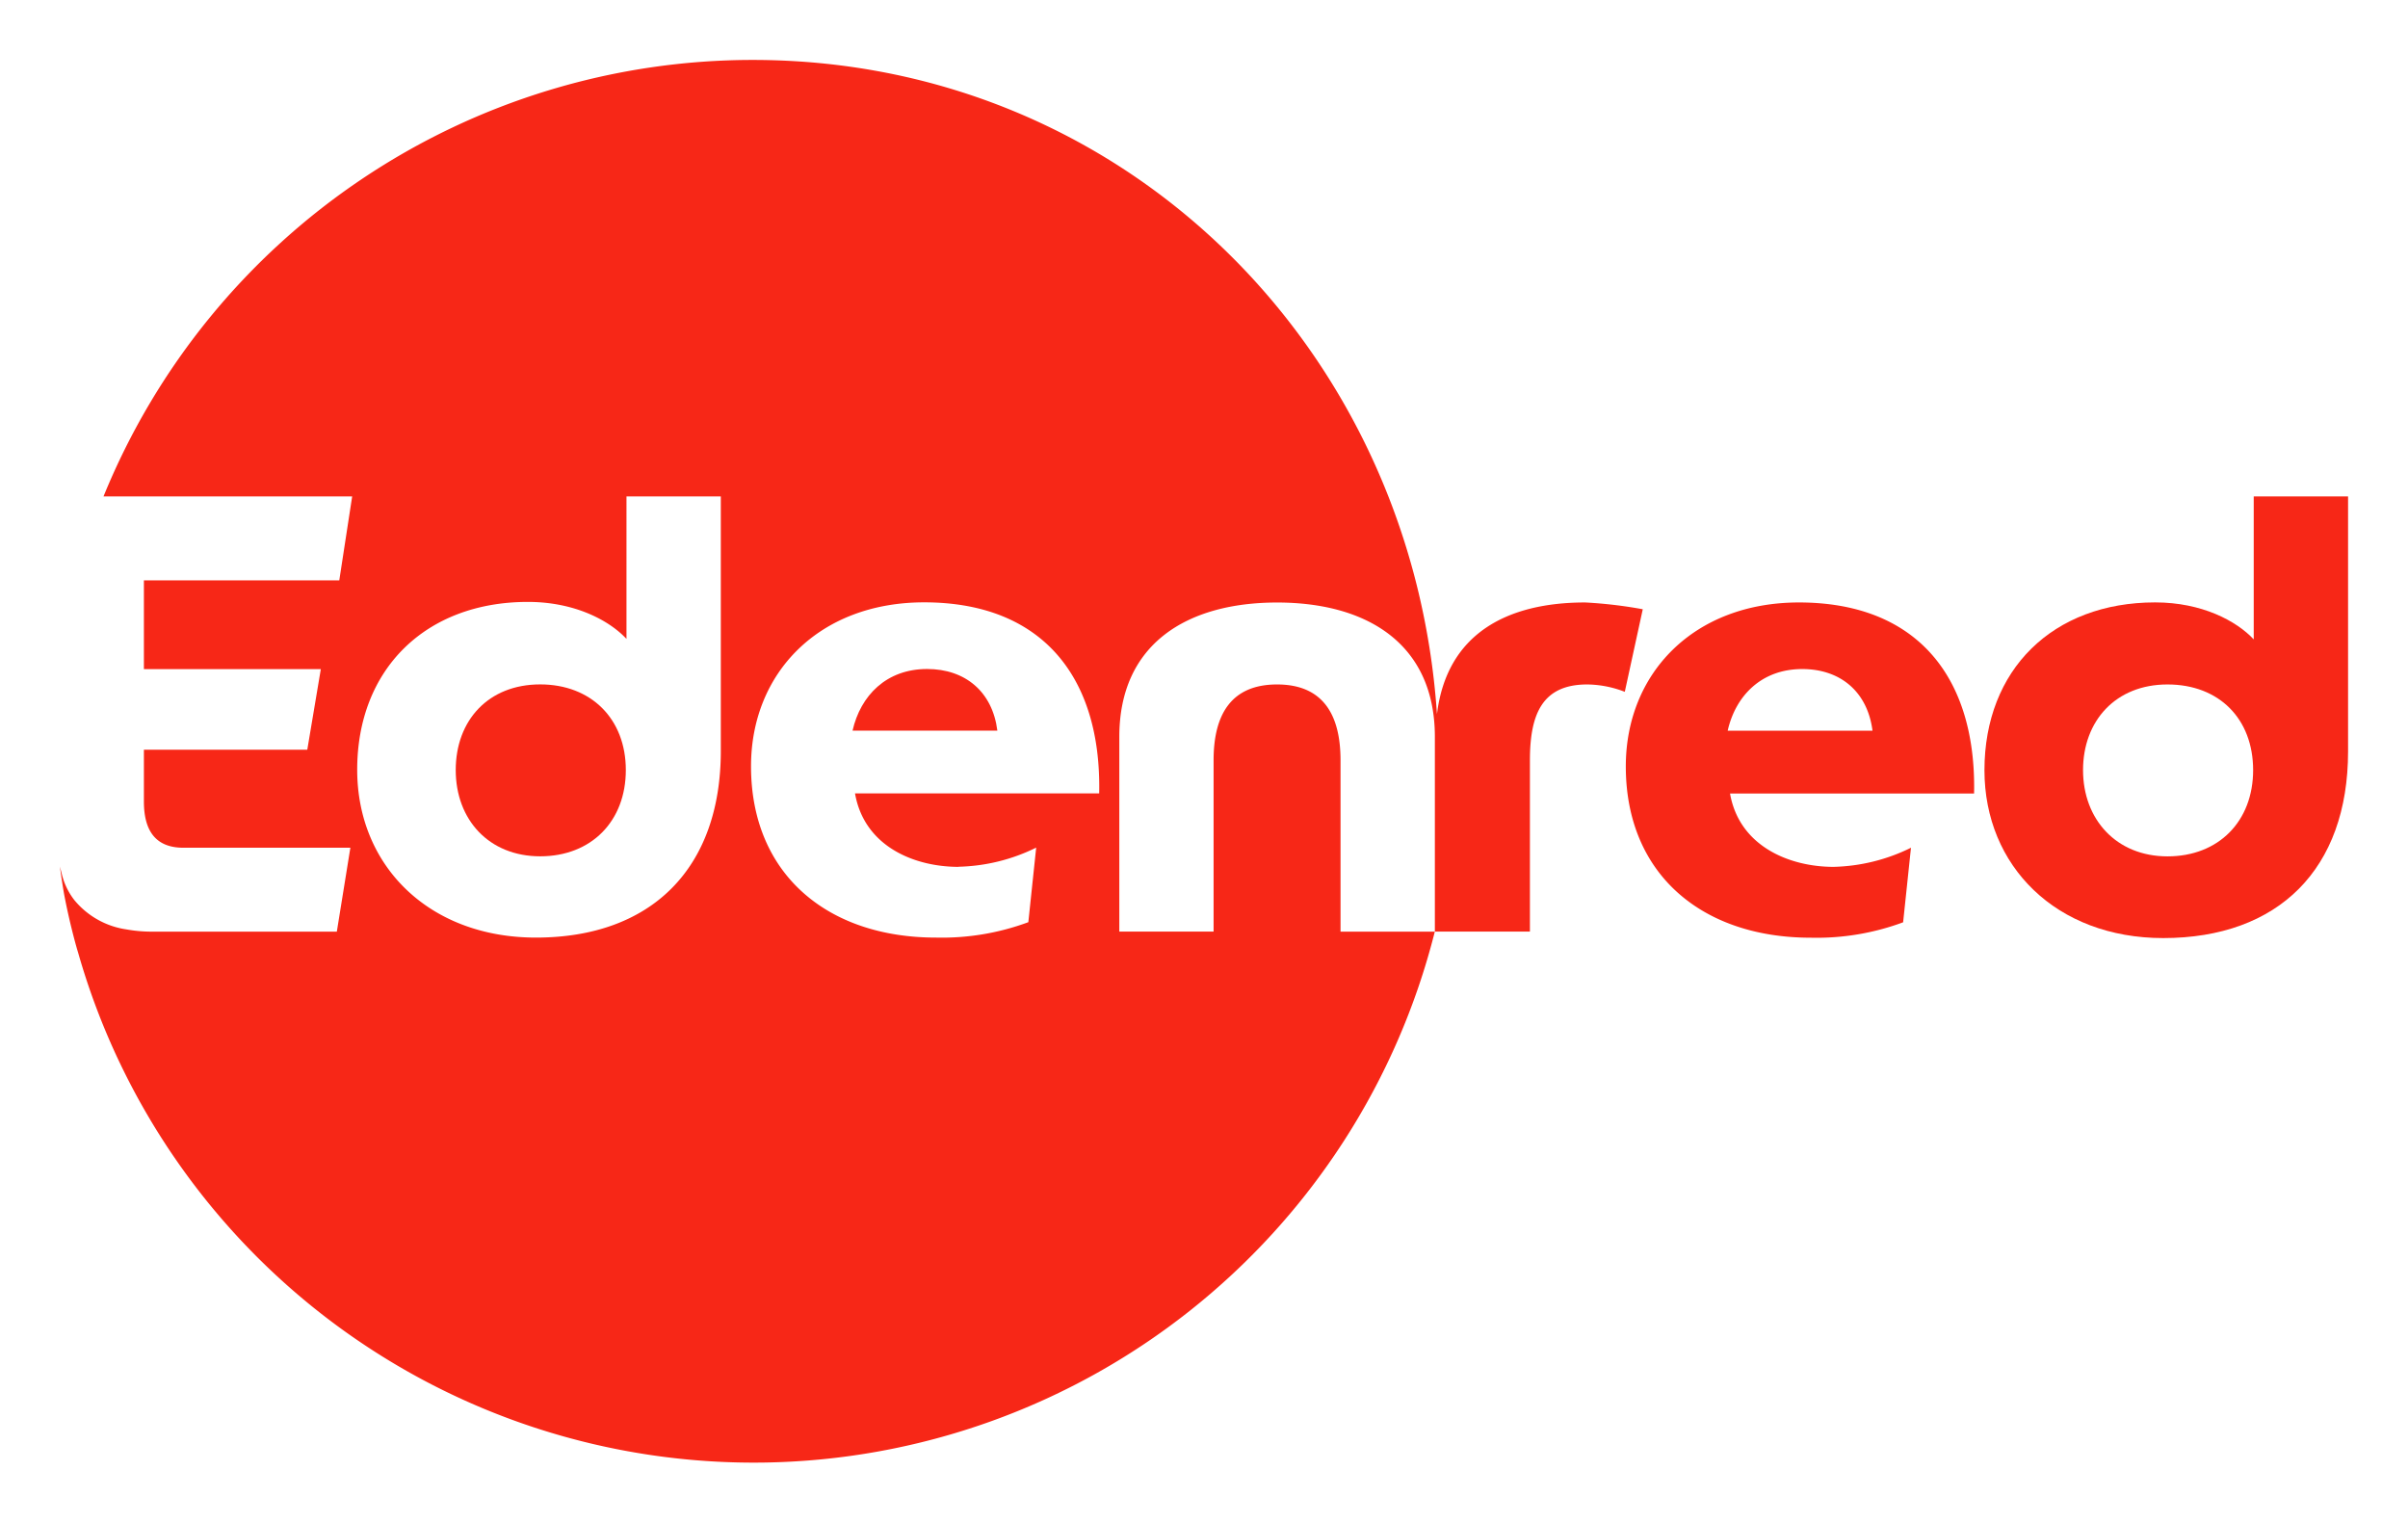
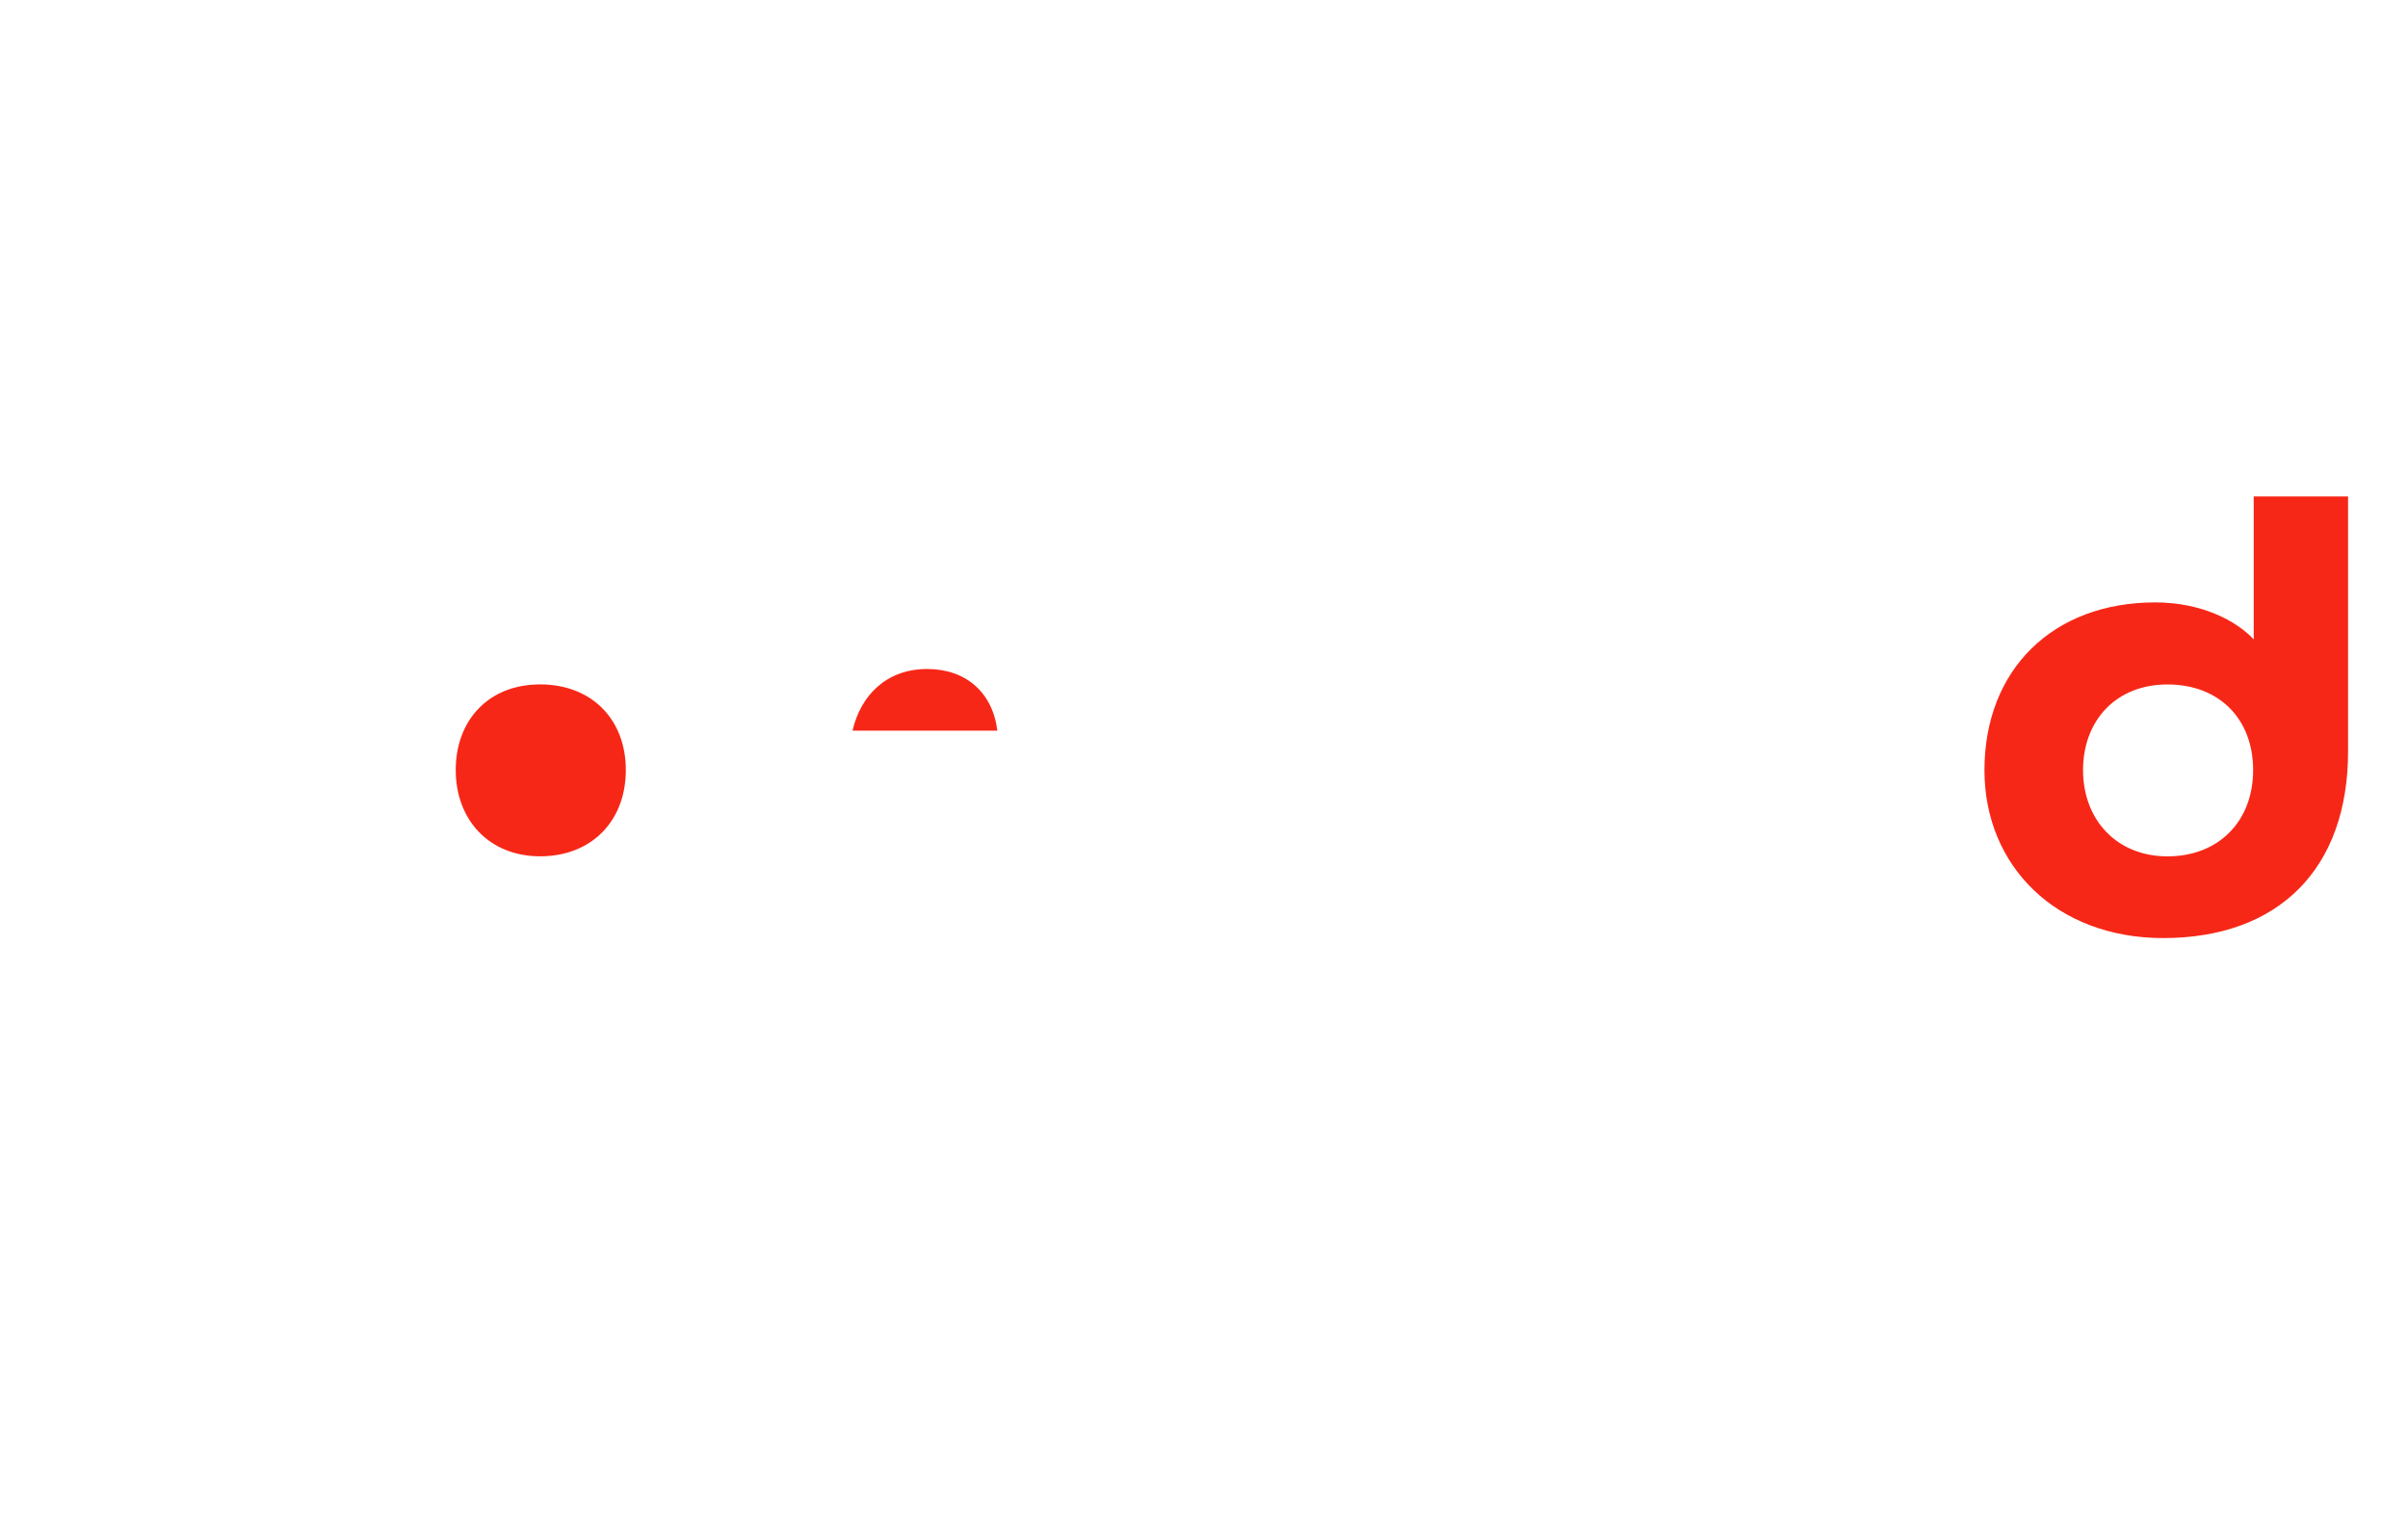
<svg xmlns="http://www.w3.org/2000/svg" xmlns:ns1="http://sodipodi.sourceforge.net/DTD/sodipodi-0.dtd" xmlns:ns2="http://www.inkscape.org/namespaces/inkscape" id="Layer_1" data-name="Layer 1" viewBox="0 0 401.78 254.013" version="1.1" ns1:docname="edenred_logo.svg" width="401.78" height="254.013" ns2:version="1.1.2 (b8e25be833, 2022-02-05)">
  <ns1:namedview id="namedview17" pagecolor="#ffffff" bordercolor="#666666" borderopacity="1.0" ns2:pageshadow="2" ns2:pageopacity="0.0" ns2:pagecheckerboard="0" showgrid="false" lock-margins="true" fit-margin-top="10" fit-margin-left="10" fit-margin-right="10" fit-margin-bottom="10" ns2:zoom="3.0725183" ns2:cx="200.9752" ns2:cy="126.93171" ns2:window-width="3840" ns2:window-height="2066" ns2:window-x="-11" ns2:window-y="-11" ns2:window-maximized="1" ns2:current-layer="Layer_1" />
  <defs id="defs4">
    <style id="style2">.cls-1{fill:#f72717;}</style>
  </defs>
  <path class="cls-1" d="m 154.69,111.61 c -6.79,0 -11.1,4.42 -12.44,10.28 h 24.16 c -0.81,-6.47 -5.34,-10.28 -11.72,-10.28 z" id="path6" />
  <path class="cls-1" d="m 90.13,114.18 c -8.64,0 -14.09,6 -14.09,14.29 0,8.29 5.55,14.39 14.09,14.39 8.54,0 14.29,-5.86 14.29,-14.39 0,-8.53 -5.77,-14.29 -14.29,-14.29 z" id="path8" />
-   <path class="cls-1" d="m 264.49,100.51 c -13,0 -23.08,5.18 -24.73,18.63 v 0 C 235.65,58.19 187.57,10 125.59,10 A 117,117 0 0 0 17.27,82.82 h 41.49 l -2.15,14 h -32.6 v 14.81 h 29.52 l -2.26,13.45 H 24.01 v 8.64 c 0,5.24 2.26,7.71 6.59,7.71 h 27.86 l -2.26,14 H 25.34 a 24.43,24.43 0 0 1 -4.28,-0.38 v 0 a 13.83,13.83 0 0 1 -8.65,-4.88 11.41,11.41 0 0 1 -2.09,-4.33 c -0.17,-0.69 -0.19,-0.73 -0.32,-1.27 0.22,1.74 0.59,4.08 0.76,4.94 0.94,4.88 2.13,9 2.24,9.3 a 117.2,117.2 0 0 0 226.4,-3.38 h -15.73 v -28.59 c 0,-7.71 -3,-12.65 -10.59,-12.65 -7.59,0 -10.59,4.94 -10.59,12.65 v 28.58 h -15.73 v -32.49 c 0,-15.53 11.31,-22.41 26.33,-22.41 15.02,0 26.32,6.89 26.32,22.41 v 32.49 h 15.86 v -28.58 c 0,-7.71 2.06,-12.65 9.56,-12.65 a 17.73,17.73 0 0 1 6.27,1.23 l 3,-13.78 a 75.23,75.23 0 0 0 -9.61,-1.13 z m -144.22,24.76 c 0,19.64 -11.62,31.15 -30.85,31.15 -17.79,0 -29.82,-11.93 -29.82,-28 0,-16.76 11.41,-28 28.48,-28 7.81,0 13.57,3.08 16.45,6.17 V 82.82 h 15.74 z m 39.68,19.33 a 30.81,30.81 0 0 0 12.94,-3.19 l -1.31,12.44 a 41.52,41.52 0 0 1 -15.42,2.57 c -18.1,0 -30.85,-10.59 -30.85,-28.58 0,-15.63 11.41,-27.35 28.89,-27.35 19.74,0 29.61,12.54 29.2,31.87 h -40.74 c 1.55,8.91 9.97,12.26 17.27,12.26 z" id="path10" />
-   <path class="cls-1" d="m 300.16,100.51 c -17.48,0 -28.89,11.76 -28.89,27.35 0,18 12.75,28.58 30.85,28.58 a 41.52,41.52 0 0 0 15.42,-2.57 l 1.31,-12.44 a 30.76,30.76 0 0 1 -12.92,3.19 c -7.3,0 -15.73,-3.39 -17.27,-12.24 h 40.72 c 0.4,-19.33 -9.47,-31.87 -29.22,-31.87 z m -11.89,21.39 c 1.33,-5.86 5.66,-10.28 12.44,-10.28 6.38,0 10.89,3.8 11.72,10.28 z" id="path12" />
  <path class="cls-1" d="m 376.04,82.82 v 23.85 c -2.88,-3.08 -8.64,-6.17 -16.45,-6.17 -17.07,0 -28.48,11.21 -28.48,28 0,16 12,28 29.82,28 19.23,0 30.85,-11.52 30.85,-31.15 V 82.82 Z m -14.39,60.05 c -8.53,0 -14.09,-6.17 -14.09,-14.39 0,-8.22 5.45,-14.29 14.09,-14.29 8.64,0 14.29,5.76 14.29,14.29 0,8.53 -5.75,14.39 -14.29,14.39 z" id="path14" />
</svg>